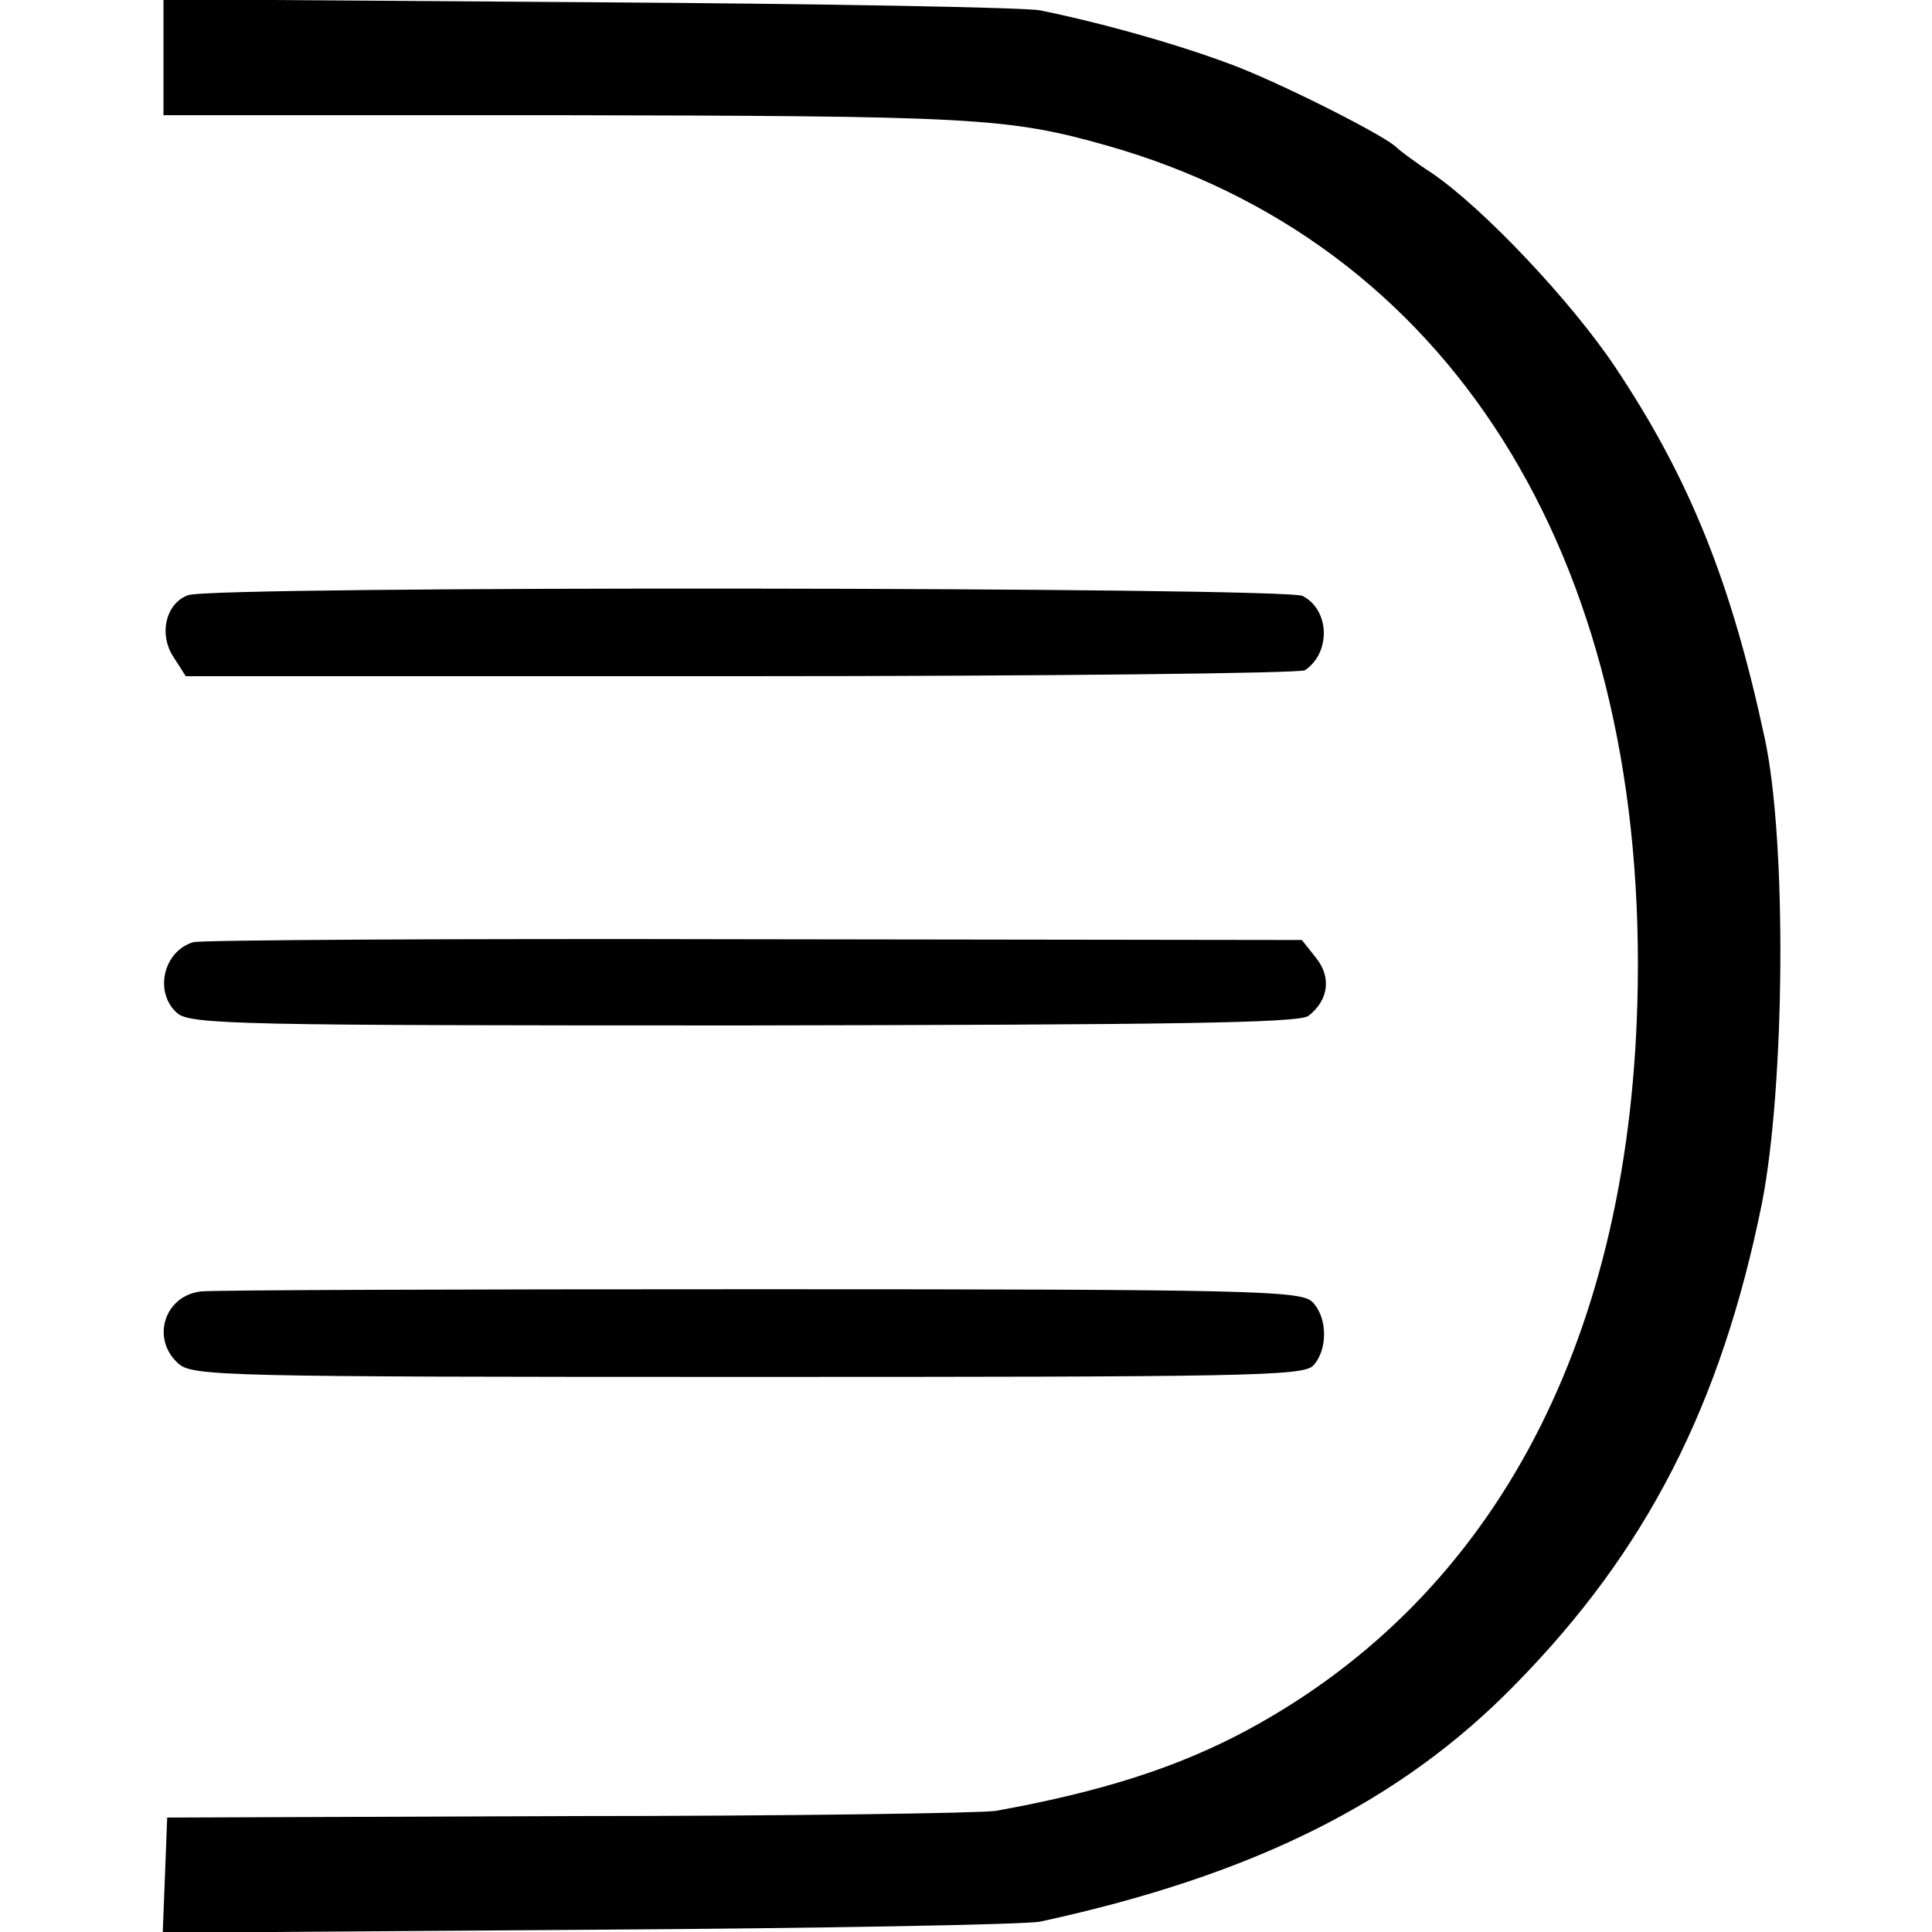
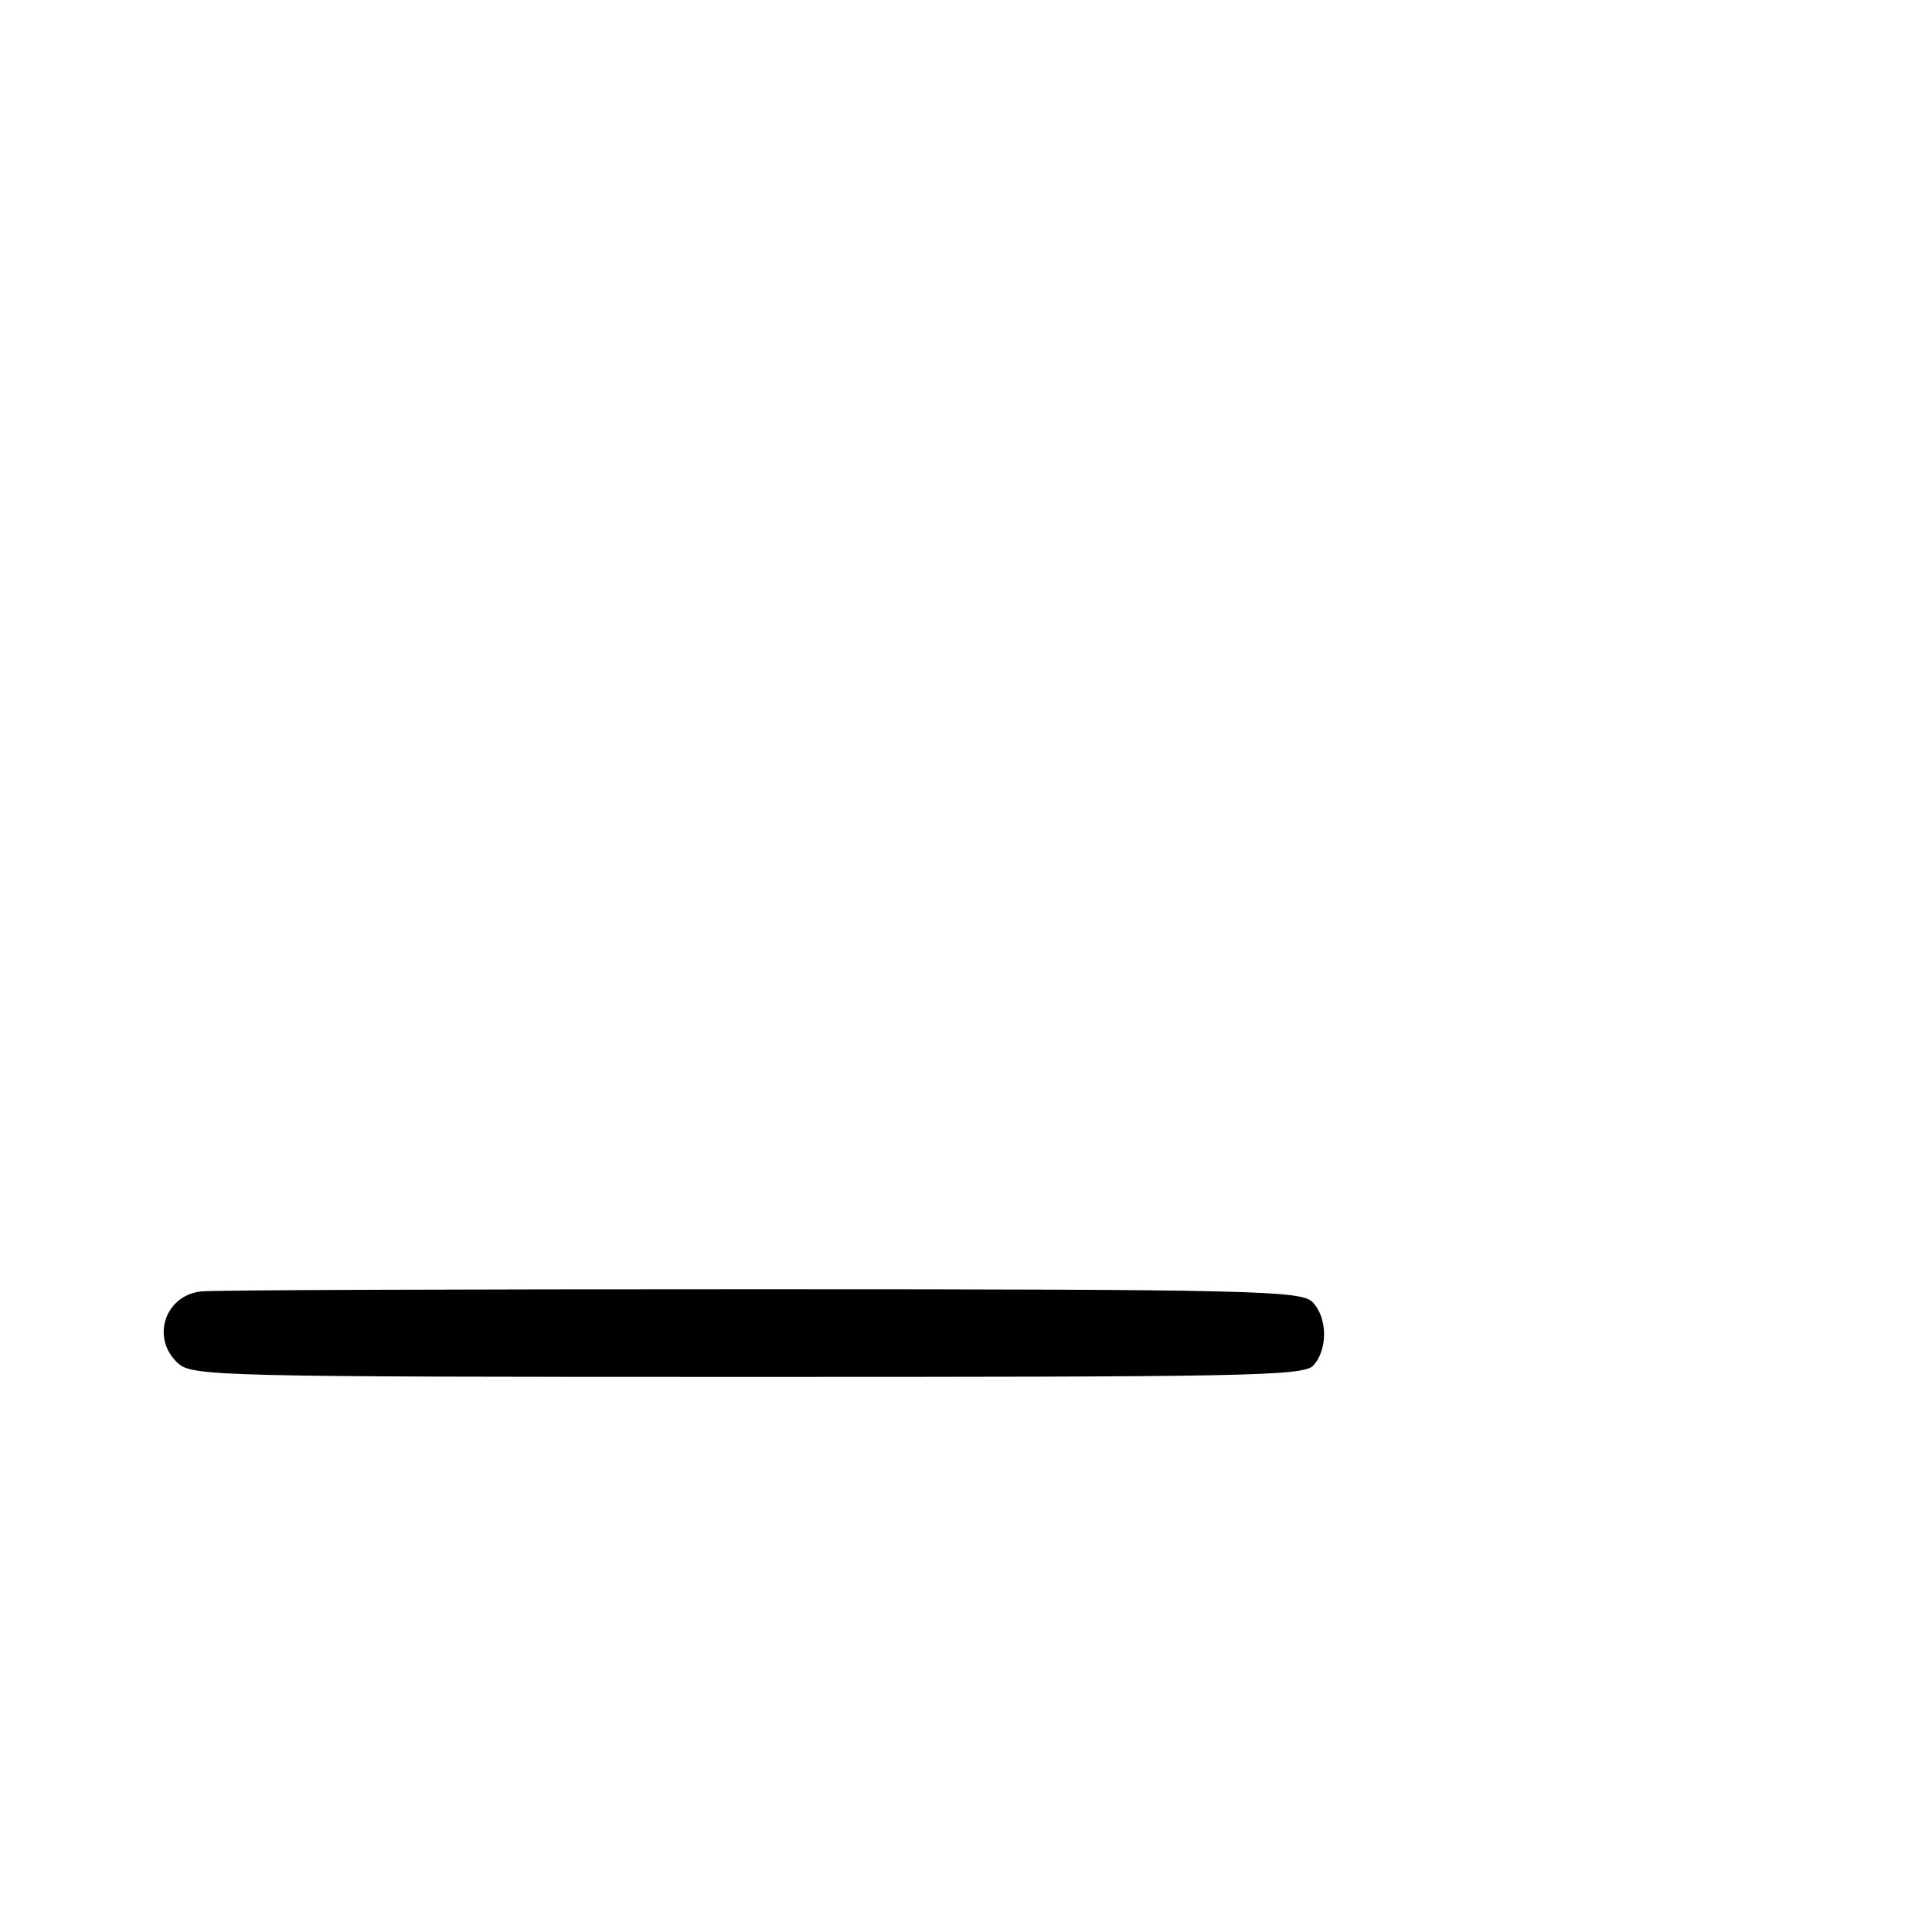
<svg xmlns="http://www.w3.org/2000/svg" version="1.0" width="260pt" height="260pt" viewBox="0 0 260 260" preserveAspectRatio="xMidYMid meet">
  <g transform="translate(0,260) scale(0.1,-0.1)" fill="#000000" stroke="none">
-     <path d="M220 2523 l0 -78 523 0 c567 -1 613 -3 747 -41 458 -130 723 -548 714 -1130 -7 -472 -190 -821 -525 -1002 -93 -50 -195 -83 -339 -109 -19 -3 -278 -7 -575 -7 l-540 -2 -3 -78 -3 -77 573 4 c315 2 589 7 608 11 286 62 485 161 639 319 177 180 277 376 332 647 31 157 34 486 4 626 -45 210 -101 350 -202 501 -59 88 -177 213 -246 260 -23 15 -44 31 -47 34 -12 14 -142 80 -212 108 -69 27 -175 58 -268 77 -19 4 -293 9 -607 11 l-573 4 0 -78z" />
-     <path d="M253 1799 c-30 -11 -40 -53 -19 -84 l16 -25 748 0 c411 0 752 4 758 8 35 23 34 81 -3 100 -23 12 -1469 14 -1500 1z" />
-     <path d="M260 1332 c-40 -12 -53 -67 -22 -95 17 -16 84 -17 763 -17 570 1 748 3 760 13 27 21 31 52 10 78 l-19 24 -739 1 c-406 1 -745 -1 -753 -4z" />
    <path d="M270 862 c-49 -6 -67 -64 -30 -97 19 -17 59 -18 766 -18 664 0 747 1 761 15 20 21 20 65 -1 86 -15 15 -81 17 -744 17 -400 0 -738 -1 -752 -3z" />
  </g>
</svg>